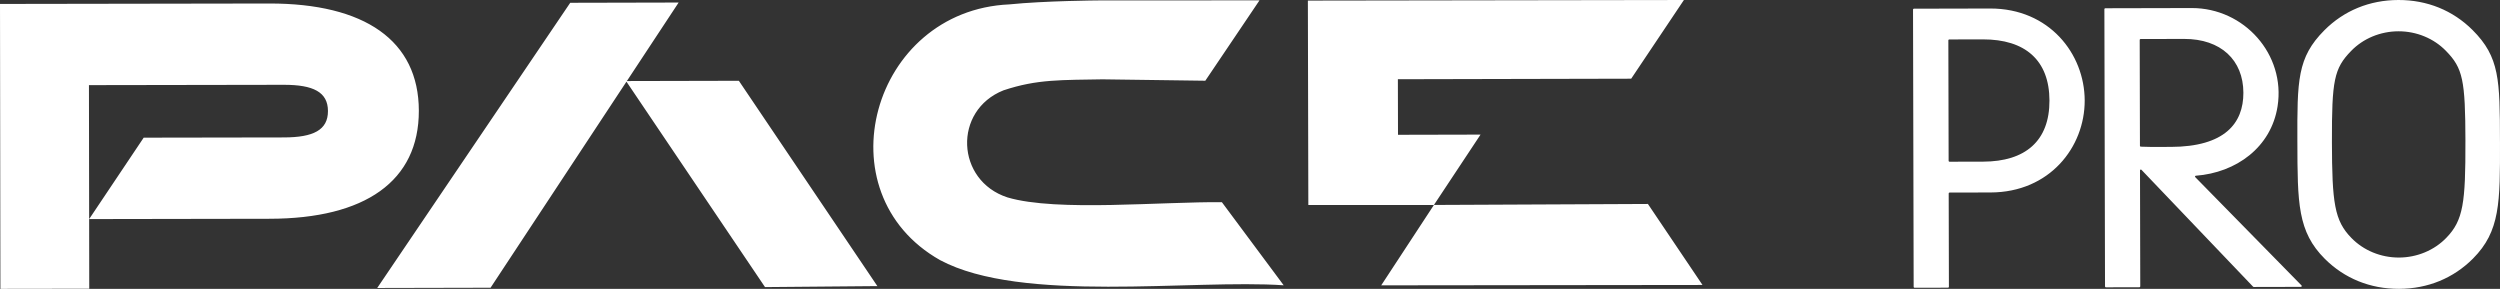
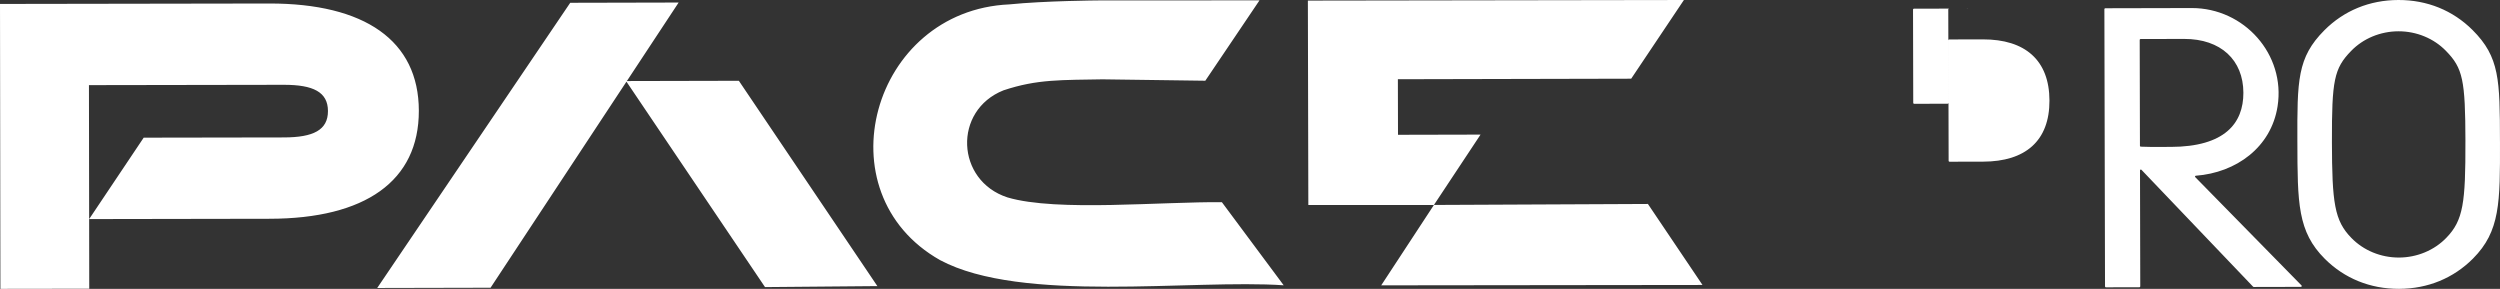
<svg xmlns="http://www.w3.org/2000/svg" id="a" data-name="Ebene 1" width="300" height="34.662" viewBox="0 0 300 34.662">
  <rect x="0" y="0" width="300" height="34.662" fill="#333333" stroke="none" />
-   <path d="M32.37,26.252l-21.672.037,6.545-9.769,16.822-.028c3.538-.005,5.293-.886,5.29-3.165-.003-2.279-1.761-3.155-5.299-3.15l-23.382.039.024,16.073.012,8.357-10.66.016L0,.473l32.308-.052c11.444-.017,17.941,4.437,17.953,12.865.012,8.452-6.448,12.949-17.891,12.966ZM172.073,24.593l5.592-8.441-9.905.023-.015-6.668,27.998-.064,6.326-9.442-45.124.07.056,24.529,15.069-.003-6.324,9.644,38.554-.046-6.55-9.72-25.676.119ZM75.224,9.725L81.437.304l-13.009.03-23.162,34.224,13.602-.031,16.307-24.728,16.627,24.652,13.482-.119-16.621-24.638-13.44.031ZM131.84,9.513l12.797.175L151.142.041l-19.322.011h0s-6.415.041-10.713.476c-16.507.744-22.576,22.618-8.298,30.687h0c9.805,5.235,30.211,2.268,41.233,3.02l-7.418-9.974c-3.32-.035-8.629.245-13.227.335-4.786.093-9.523-.02-12.502-.907-6.195-2.015-6.549-10.438-.471-12.851,4.071-1.353,6.862-1.225,12.328-1.326l-.91.002ZM229.563,1.145c0-.056.045-.101.101-.102l9.152-.021c7.093-.016,11.336,5.437,11.348,11.034.013,5.595-4.205,11.025-11.298,11.041l-4.922.011c-.056,0-.101.046-.101.102l.026,11.21c0,.056-.045.101-.101.102l-4.027.009c-.056,0-.101-.045-.102-.101l-.076-33.285ZM237.977,19.398c5.067-.012,7.969-2.485,7.958-7.332-.011-4.848-2.925-7.352-7.991-7.34l-4.041.009c-.056,0-.101.046-.101.102l.033,14.469c0,.056.046.101.102.101l4.041-.009ZM256.8,20.446l.032,13.921c0,.056-.045.101-.101.102l-4.027.009c-.056,0-.101-.045-.102-.101l-.076-33.285c0-.056.045-.101.101-.102l10.371-.024c6.303-.014,11.285,5.562,10.312,11.789-.77,4.928-4.971,7.966-9.814,8.332-.086.006-.125.109-.065.17l12.752,12.994c.063.064.018.172-.072.172l-5.664.013c-.028,0-.054-.011-.073-.031l-13.399-14.03c-.063-.066-.175-.021-.175.07ZM256.794,17.499c0,.053.042.097.095.101.552.035,1.232.034,3.607.028,6.477-.015,8.719-2.84,8.71-6.497-.009-3.922-2.704-6.471-7.11-6.46l-5.231.012c-.056,0-.101.046-.101.102l.029,12.715ZM299.996,16.961c-.017-7.372-.023-10.105-3.301-13.369C294.346,1.255,291.267-.008,287.802,0c-3.466.008-6.54,1.285-8.878,3.633-3.263,3.278-3.257,6.012-3.24,13.384h.001c.017,7.372.025,10.789,3.303,14.052,2.349,2.338,5.428,3.6,8.893,3.592,3.466-.008,6.54-1.285,8.878-3.633,3.263-3.278,3.255-6.695,3.239-14.067h-.001ZM295.85,16.971c.017,7.345-.251,9.471-2.291,11.565-1.446,1.501-3.521,2.365-5.687,2.37-2.166.005-4.243-.85-5.698-2.346-2.05-2.085-2.327-4.21-2.344-11.553h.001c-.017-7.345.252-8.787,2.293-10.882,1.446-1.501,3.521-2.365,5.687-2.37,2.166-.005,4.243.85,5.698,2.346,2.05,2.085,2.326,3.526,2.343,10.869h-.001Z" fill="#fff" stroke-width="0" />
+   <path d="M32.37,26.252l-21.672.037,6.545-9.769,16.822-.028c3.538-.005,5.293-.886,5.29-3.165-.003-2.279-1.761-3.155-5.299-3.15l-23.382.039.024,16.073.012,8.357-10.66.016L0,.473l32.308-.052c11.444-.017,17.941,4.437,17.953,12.865.012,8.452-6.448,12.949-17.891,12.966ZM172.073,24.593l5.592-8.441-9.905.023-.015-6.668,27.998-.064,6.326-9.442-45.124.07.056,24.529,15.069-.003-6.324,9.644,38.554-.046-6.55-9.72-25.676.119ZM75.224,9.725L81.437.304l-13.009.03-23.162,34.224,13.602-.031,16.307-24.728,16.627,24.652,13.482-.119-16.621-24.638-13.44.031ZM131.84,9.513l12.797.175L151.142.041l-19.322.011h0s-6.415.041-10.713.476c-16.507.744-22.576,22.618-8.298,30.687h0c9.805,5.235,30.211,2.268,41.233,3.02l-7.418-9.974c-3.32-.035-8.629.245-13.227.335-4.786.093-9.523-.02-12.502-.907-6.195-2.015-6.549-10.438-.471-12.851,4.071-1.353,6.862-1.225,12.328-1.326l-.91.002ZM229.563,1.145c0-.056.045-.101.101-.102l9.152-.021l-4.922.011c-.056,0-.101.046-.101.102l.026,11.21c0,.056-.045.101-.101.102l-4.027.009c-.056,0-.101-.045-.102-.101l-.076-33.285ZM237.977,19.398c5.067-.012,7.969-2.485,7.958-7.332-.011-4.848-2.925-7.352-7.991-7.34l-4.041.009c-.056,0-.101.046-.101.102l.033,14.469c0,.056.046.101.102.101l4.041-.009ZM256.8,20.446l.032,13.921c0,.056-.045.101-.101.102l-4.027.009c-.056,0-.101-.045-.102-.101l-.076-33.285c0-.056.045-.101.101-.102l10.371-.024c6.303-.014,11.285,5.562,10.312,11.789-.77,4.928-4.971,7.966-9.814,8.332-.086.006-.125.109-.065.17l12.752,12.994c.063.064.018.172-.072.172l-5.664.013c-.028,0-.054-.011-.073-.031l-13.399-14.03c-.063-.066-.175-.021-.175.07ZM256.794,17.499c0,.053.042.097.095.101.552.035,1.232.034,3.607.028,6.477-.015,8.719-2.84,8.71-6.497-.009-3.922-2.704-6.471-7.11-6.46l-5.231.012c-.056,0-.101.046-.101.102l.029,12.715ZM299.996,16.961c-.017-7.372-.023-10.105-3.301-13.369C294.346,1.255,291.267-.008,287.802,0c-3.466.008-6.54,1.285-8.878,3.633-3.263,3.278-3.257,6.012-3.24,13.384h.001c.017,7.372.025,10.789,3.303,14.052,2.349,2.338,5.428,3.6,8.893,3.592,3.466-.008,6.54-1.285,8.878-3.633,3.263-3.278,3.255-6.695,3.239-14.067h-.001ZM295.85,16.971c.017,7.345-.251,9.471-2.291,11.565-1.446,1.501-3.521,2.365-5.687,2.37-2.166.005-4.243-.85-5.698-2.346-2.05-2.085-2.327-4.21-2.344-11.553h.001c-.017-7.345.252-8.787,2.293-10.882,1.446-1.501,3.521-2.365,5.687-2.37,2.166-.005,4.243.85,5.698,2.346,2.05,2.085,2.326,3.526,2.343,10.869h-.001Z" fill="#fff" stroke-width="0" />
</svg>